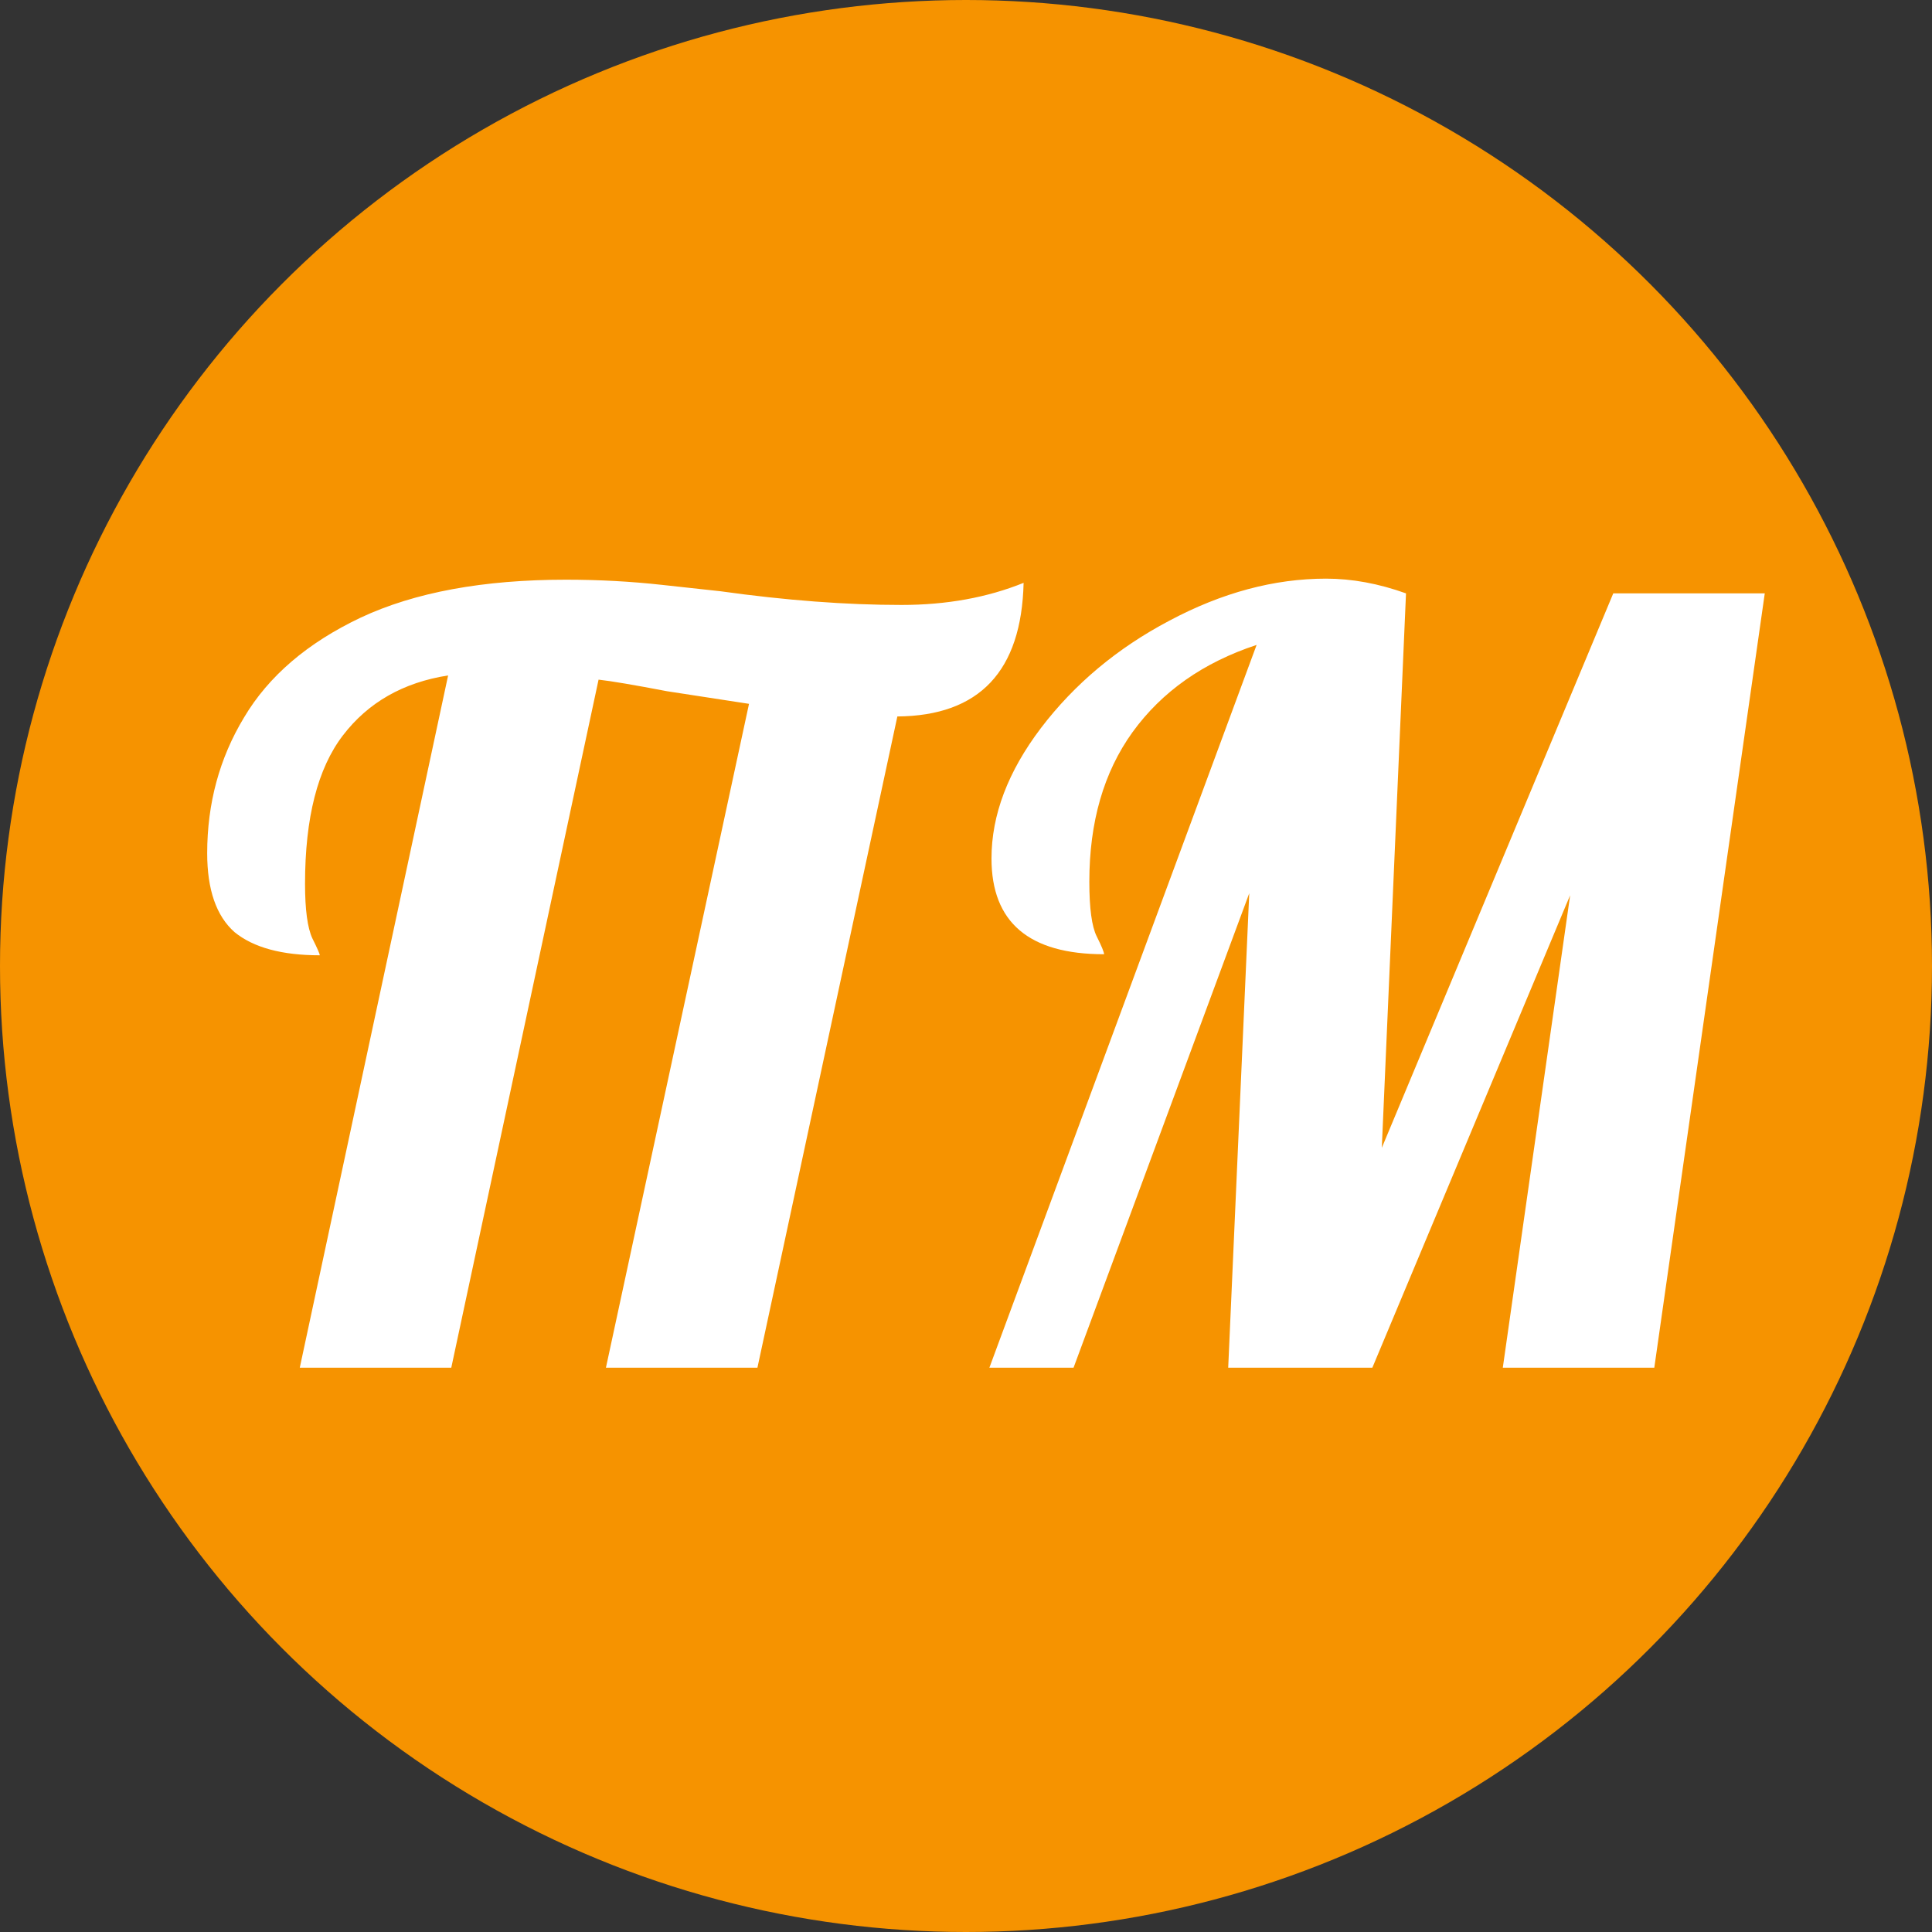
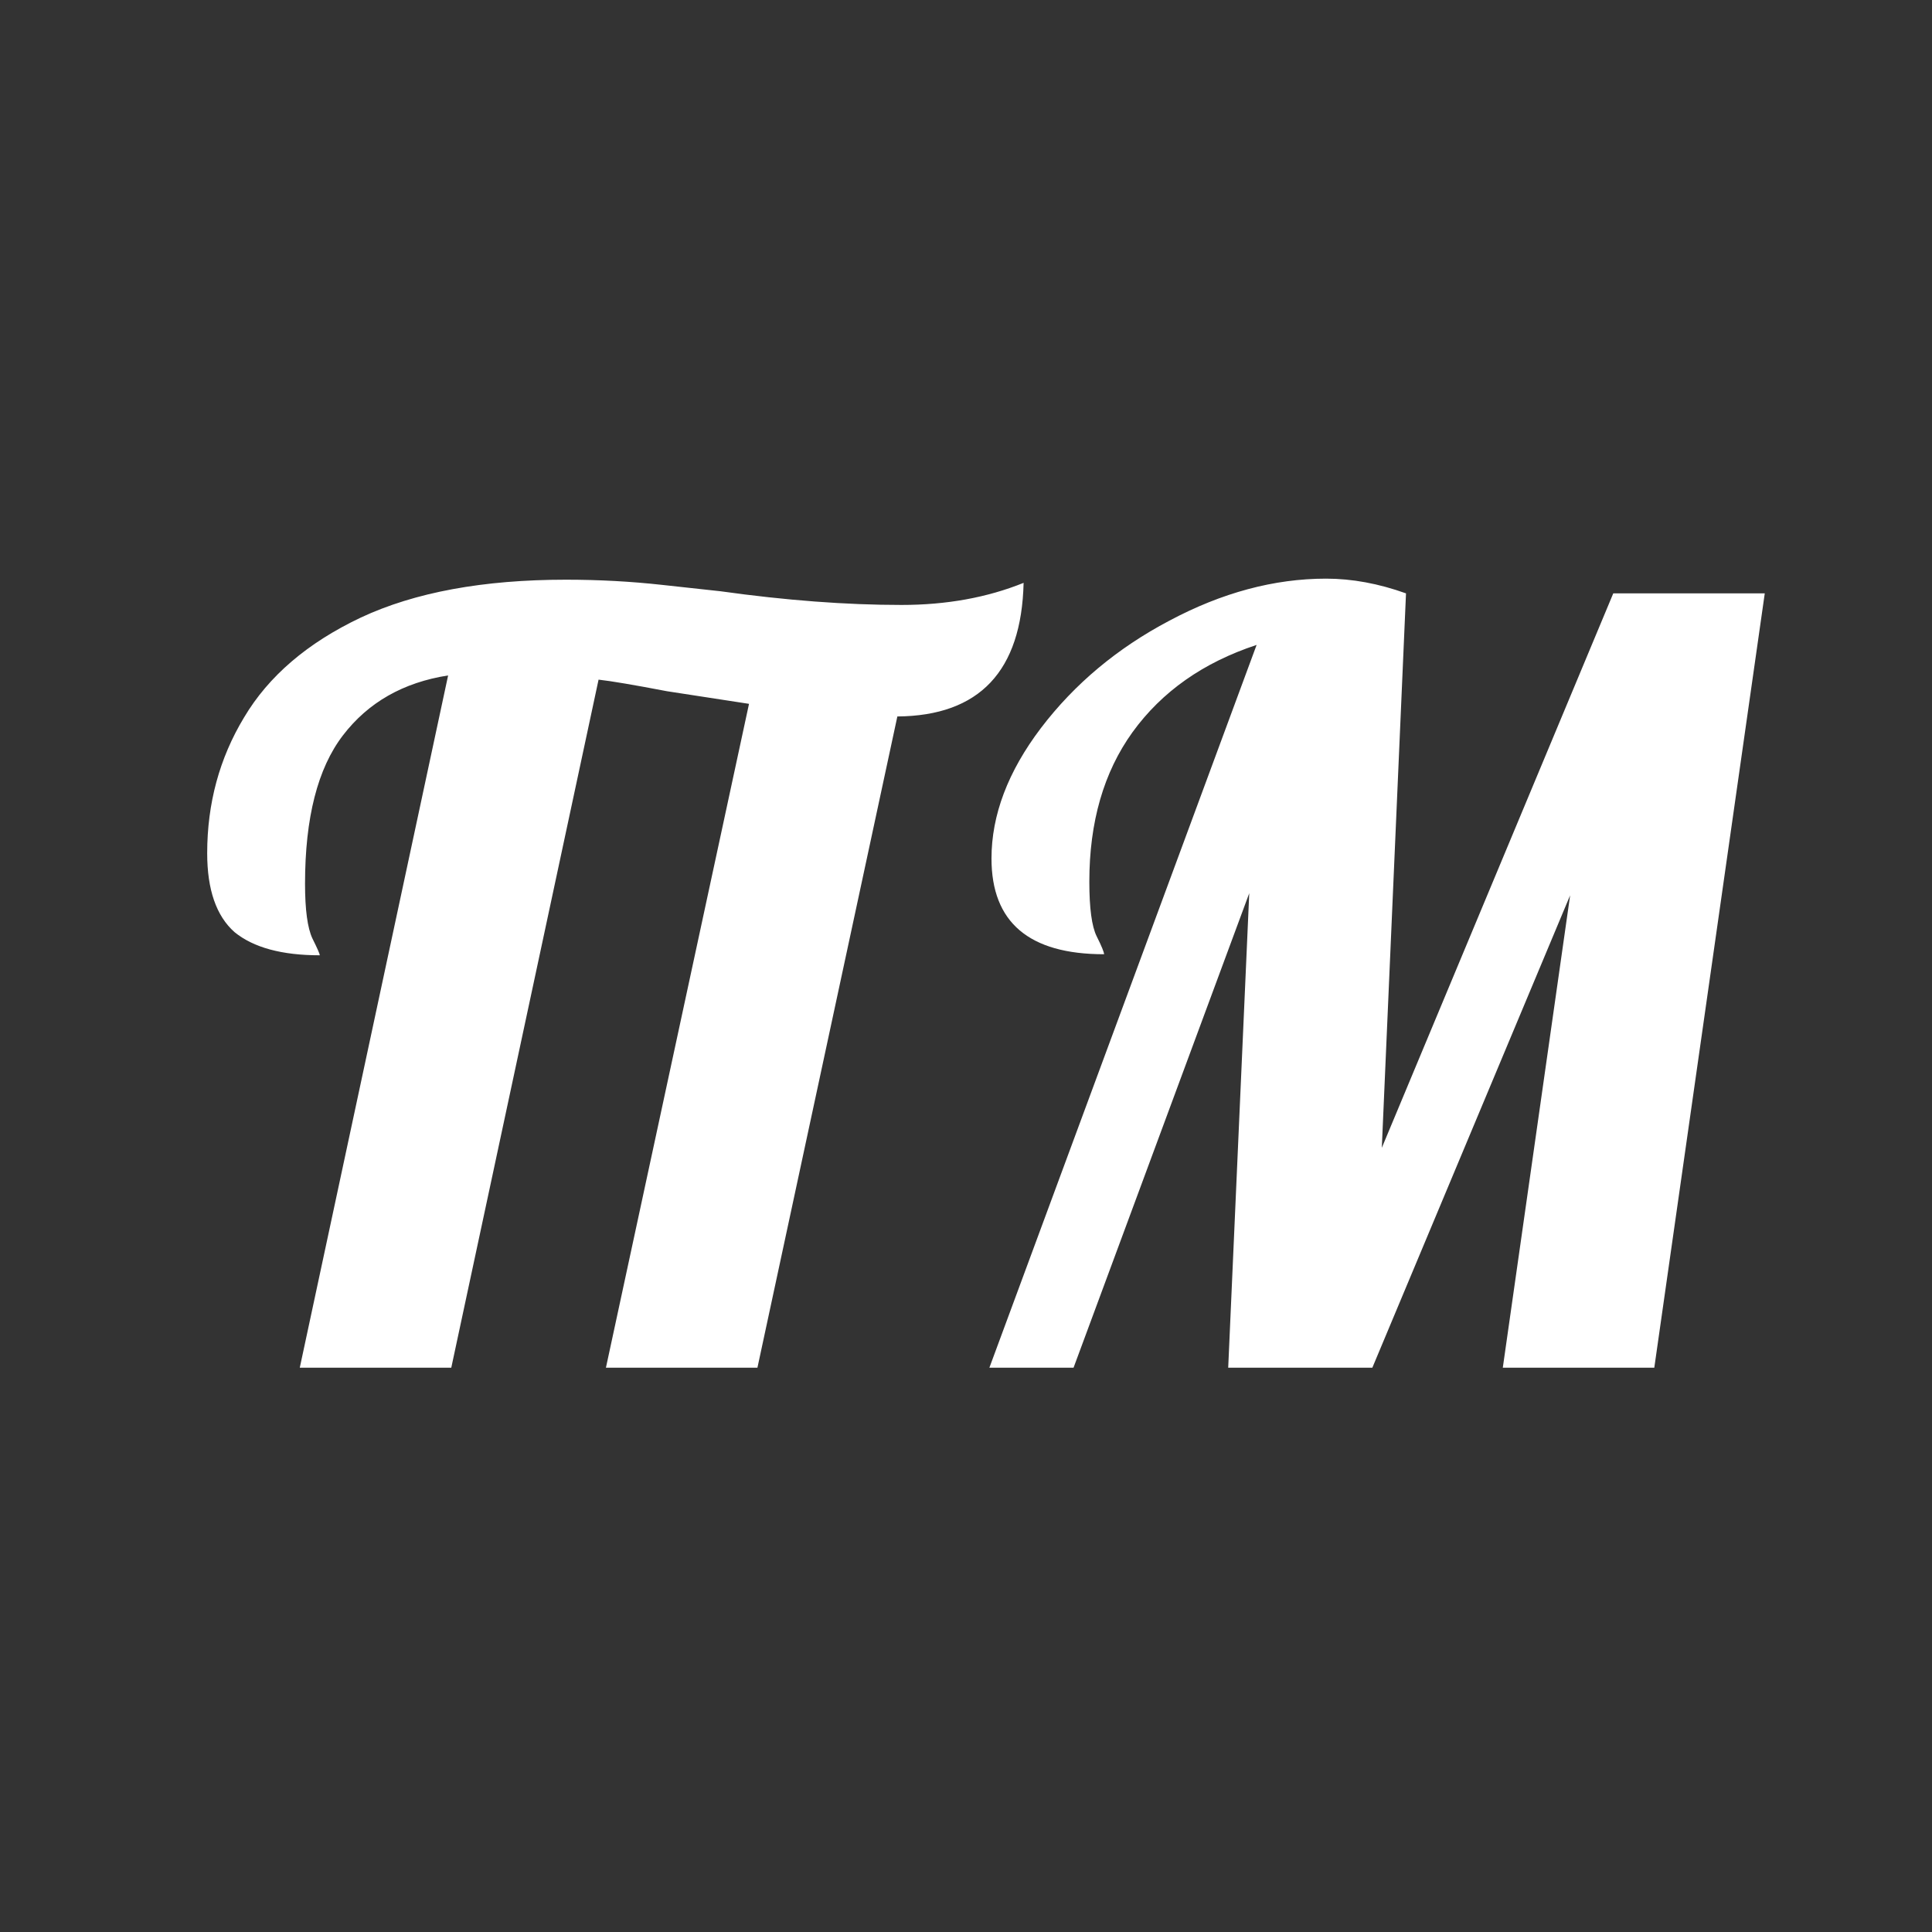
<svg xmlns="http://www.w3.org/2000/svg" width="202" height="202" viewBox="0 0 202 202" fill="none">
  <rect x="0" y="0" width="202" height="202" fill="#333333" stroke="none" />
-   <circle cx="101" cy="101" r="101" fill="#F69300" />
  <path d="M46.853 70.62C42.159 71.353 38.493 73.443 35.853 76.89C33.213 80.337 31.893 85.507 31.893 92.4C31.893 95.113 32.149 97.02 32.663 98.12C33.176 99.147 33.433 99.733 33.433 99.88C29.473 99.88 26.503 99.073 24.523 97.46C22.616 95.773 21.663 93.023 21.663 89.21C21.663 84.003 22.946 79.273 25.513 75.02C28.079 70.693 32.149 67.21 37.723 64.57C43.369 61.93 50.519 60.61 59.173 60.61C62.619 60.61 65.993 60.793 69.293 61.16C72.593 61.527 74.609 61.747 75.343 61.82C82.163 62.773 88.469 63.25 94.263 63.25C98.956 63.25 103.209 62.48 107.023 60.94C106.803 70.18 102.403 74.837 93.823 74.91L79.193 143H63.353L78.313 73.59L69.733 72.27C66.286 71.61 63.903 71.207 62.583 71.06L47.183 143H31.343L46.853 70.62ZM131.385 67.43C125.812 69.263 121.485 72.307 118.405 76.56C115.399 80.74 113.895 85.947 113.895 92.18C113.895 94.967 114.152 96.873 114.665 97.9C115.179 98.927 115.435 99.55 115.435 99.77C107.589 99.77 103.665 96.433 103.665 89.76C103.665 85.213 105.389 80.667 108.835 76.12C112.355 71.5 116.829 67.76 122.255 64.9C127.755 61.967 133.219 60.5 138.645 60.5C141.359 60.5 144.145 61.013 147.005 62.04L144.475 120.01L168.675 62.04H184.515L172.965 143H157.125L164.165 93.61L143.485 143H128.415L130.615 93.39L112.245 143H103.445L131.385 67.43Z" fill="white" />
</svg>